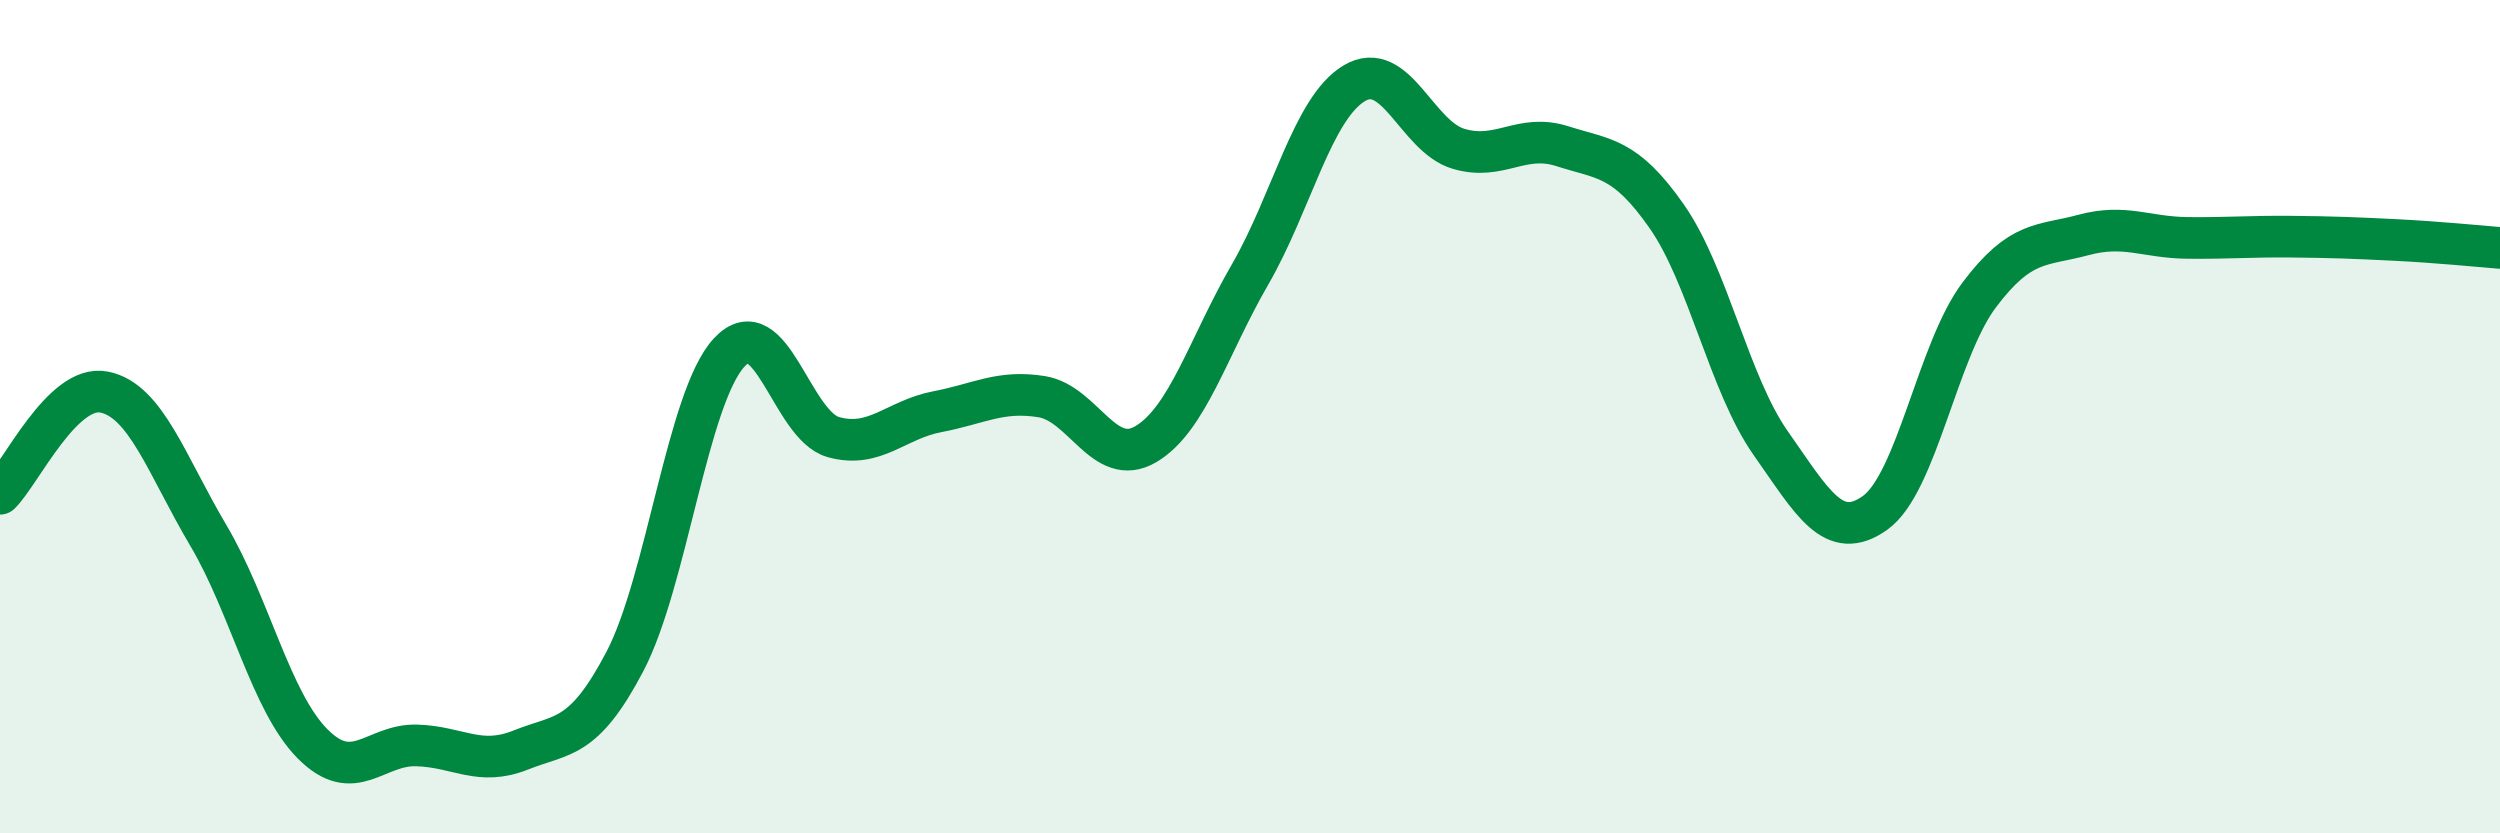
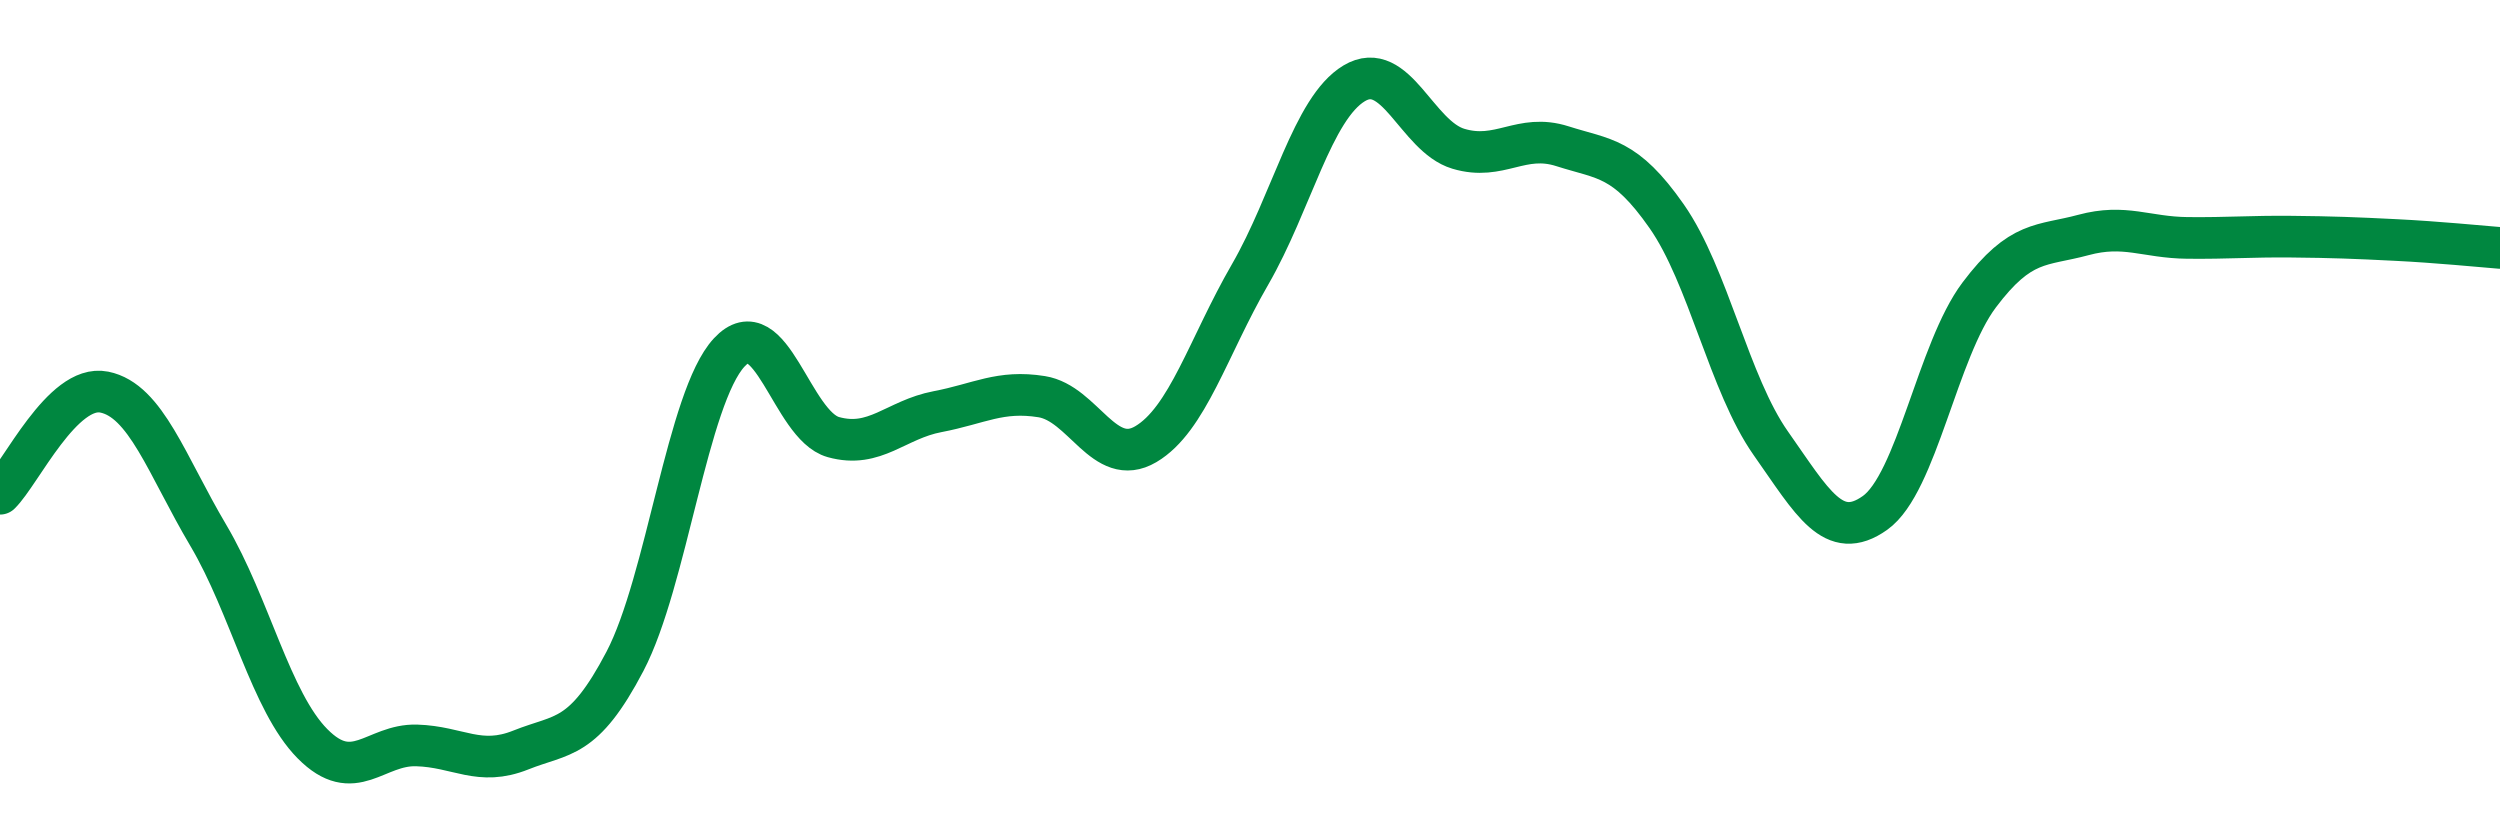
<svg xmlns="http://www.w3.org/2000/svg" width="60" height="20" viewBox="0 0 60 20">
-   <path d="M 0,11.85 C 0.5,11.36 1.5,9.21 2.5,9.41 C 3.5,9.61 4,11.16 5,12.85 C 6,14.54 6.5,16.84 7.5,17.85 C 8.5,18.86 9,17.86 10,17.89 C 11,17.92 11.5,18.4 12.5,18 C 13.5,17.6 14,17.78 15,15.87 C 16,13.96 16.5,9.54 17.5,8.46 C 18.5,7.38 19,10.21 20,10.49 C 21,10.77 21.5,10.07 22.5,9.88 C 23.5,9.69 24,9.36 25,9.52 C 26,9.68 26.5,11.25 27.5,10.66 C 28.5,10.07 29,8.32 30,6.59 C 31,4.86 31.5,2.6 32.5,2 C 33.5,1.4 34,3.27 35,3.57 C 36,3.87 36.5,3.19 37.5,3.51 C 38.5,3.83 39,3.76 40,5.19 C 41,6.62 41.5,9.22 42.5,10.64 C 43.5,12.06 44,13.02 45,12.31 C 46,11.6 46.5,8.41 47.5,7.08 C 48.5,5.75 49,5.91 50,5.64 C 51,5.37 51.5,5.7 52.5,5.71 C 53.5,5.72 54,5.67 55,5.68 C 56,5.69 56.5,5.71 57.5,5.76 C 58.5,5.81 59.5,5.91 60,5.95L60 20L0 20Z" fill="#008740" opacity="0.1" stroke-linecap="round" stroke-linejoin="round" />
  <path d="M 0,11.85 C 0.5,11.36 1.5,9.21 2.5,9.41 C 3.5,9.61 4,11.16 5,12.85 C 6,14.54 6.5,16.84 7.5,17.85 C 8.5,18.86 9,17.86 10,17.89 C 11,17.92 11.5,18.4 12.5,18 C 13.5,17.6 14,17.78 15,15.87 C 16,13.96 16.5,9.54 17.5,8.46 C 18.5,7.38 19,10.21 20,10.49 C 21,10.77 21.5,10.07 22.5,9.88 C 23.5,9.69 24,9.36 25,9.52 C 26,9.68 26.5,11.25 27.5,10.66 C 28.5,10.07 29,8.32 30,6.59 C 31,4.86 31.5,2.6 32.5,2 C 33.5,1.4 34,3.27 35,3.57 C 36,3.87 36.5,3.19 37.5,3.51 C 38.5,3.83 39,3.76 40,5.19 C 41,6.62 41.5,9.22 42.5,10.64 C 43.5,12.06 44,13.02 45,12.31 C 46,11.6 46.5,8.41 47.5,7.08 C 48.5,5.75 49,5.91 50,5.64 C 51,5.37 51.5,5.7 52.5,5.71 C 53.5,5.72 54,5.67 55,5.68 C 56,5.69 56.5,5.71 57.5,5.76 C 58.5,5.81 59.5,5.91 60,5.95" stroke="#008740" stroke-width="1" fill="none" stroke-linecap="round" stroke-linejoin="round" />
</svg>